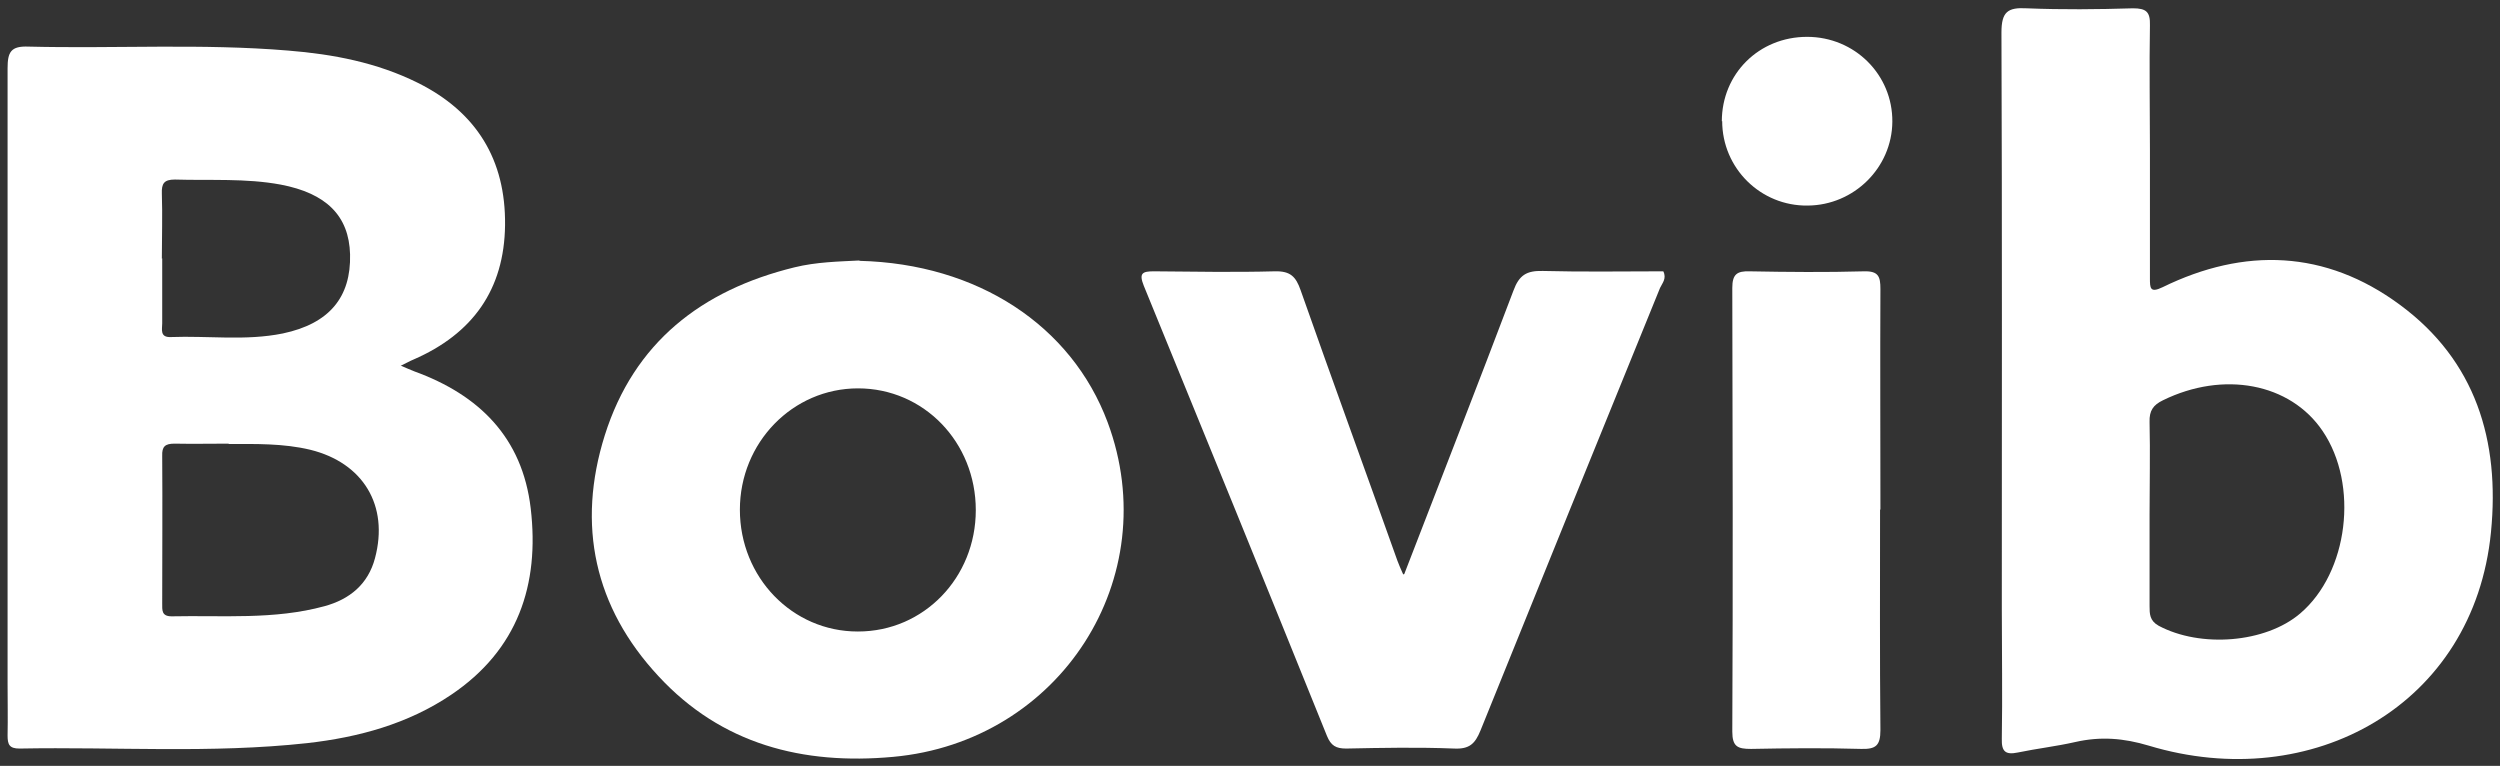
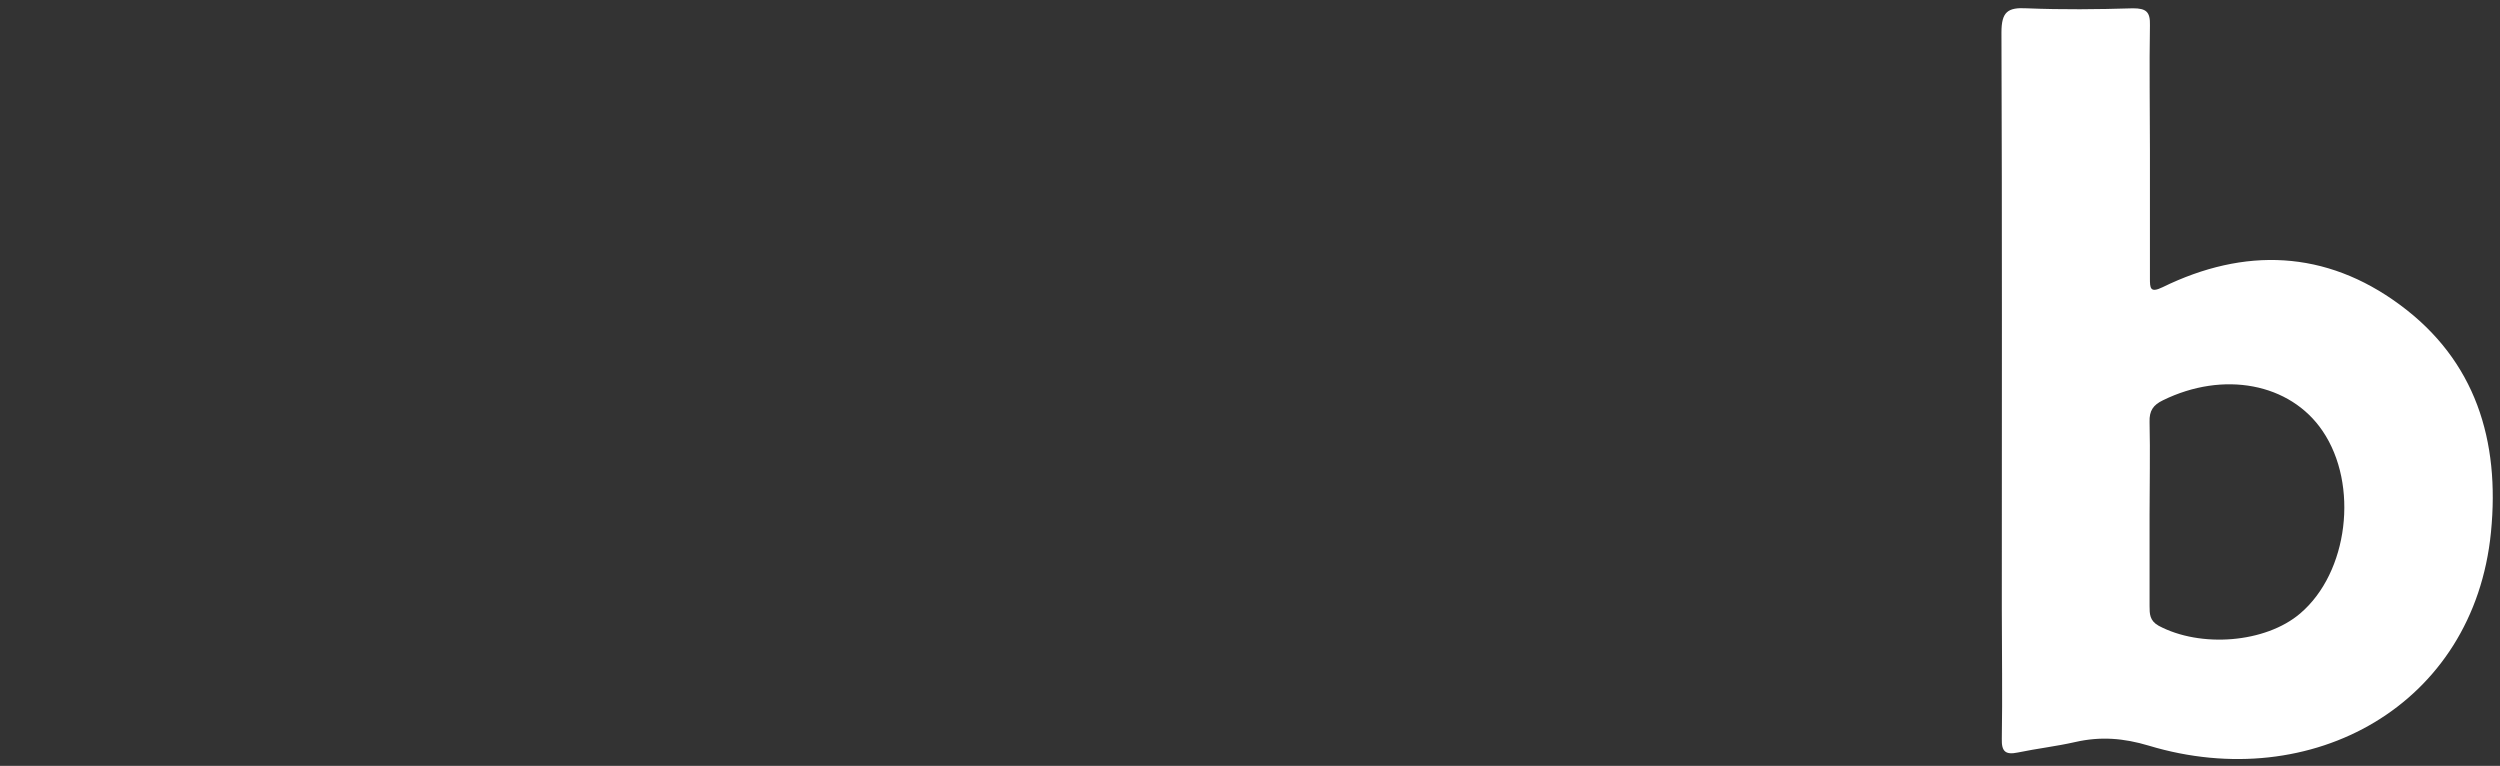
<svg xmlns="http://www.w3.org/2000/svg" id="Tekst" version="1.1" viewBox="0 0 692 212">
  <rect x="0" y="0" width="692" height="212" fill="#333333" stroke="none" />
  <defs>
    <style>
      .cls-1 {
        fill: #fff;
        stroke-width: 0px;
      }
    </style>
  </defs>
-   <path class="cls-1" d="M110.9,101.2c1.7.7,2.7,1.2,3.8,1.6,17.9,6.5,29.9,18.3,32.2,37.9,2.5,21.2-3.6,39.2-22,51.6-12,8.1-25.7,11.8-39.9,13.4-26.5,2.9-53.1,1-79.6,1.5-2.8,0-3.3-1.1-3.3-3.6.1-4.8,0-9.6,0-14.4,0-56.8,0-113.5,0-170.3,0-4.5.9-6.2,5.8-6,24,.6,47.9-.9,71.9,1.1,12.4,1,24.5,3.3,35.8,8.9,16.3,8.1,24.4,21.3,24.2,39.4-.2,17.9-9,30.1-25.3,37.2-1,.4-2,1-3.5,1.7ZM63.3,122.8c-5,0-10,.1-15,0-2.6,0-3.5.8-3.4,3.4.1,13.6,0,27.2,0,40.8,0,1.9-.2,3.6,2.6,3.6,14.1-.3,28.4,1,42.3-2.8,7-1.9,12.1-6.1,14-13.3,3.9-14.6-3.3-26.4-17.9-30-7.5-1.8-15.1-1.6-22.6-1.6ZM44.9,71.5c0,6,0,12,0,18,0,1.6-.7,3.9,2.3,3.8,10.4-.4,20.8,1.1,31.1-1,12.8-2.7,18.9-10,18.6-21.9-.3-10.7-6.6-16.9-19.2-19.3-9.7-1.8-19.5-1.1-29.3-1.4-3,0-3.7,1.1-3.6,3.9.2,6,0,12,0,18Z" />
  <path class="cls-1" d="M595.1,41.6c0,11.8,0,23.6,0,35.4,0,2.7,0,4.2,3.5,2.5,22.7-11.1,45.1-10.3,65.6,4.8,21.1,15.5,27.8,37.7,25.3,63-4.7,47.9-49.6,72.7-94.7,59.1-7-2.1-13.4-2.6-20.4-1-5.3,1.2-10.6,1.8-15.9,2.9-3.4.7-4.5-.3-4.4-3.8.2-12,0-24,0-36,0-53.2.1-106.3-.1-159.5,0-5.7,1.7-7,7-6.7,9.8.4,19.6.3,29.4,0,3.7,0,4.8,1,4.7,4.7-.2,11.6,0,23.2,0,34.8ZM595,142.5c0,8.4,0,16.8,0,25.2,0,2.2,0,4.1,2.5,5.5,11.6,6.2,29.6,4.8,39.2-3.4,13.3-11.3,16.3-35.6,6.2-50.5-9-13.3-27.5-16.7-44.2-8.5-2.7,1.3-3.8,2.9-3.7,6,.2,8.6,0,17.2,0,25.8Z" />
-   <path class="cls-1" d="M237.9,72.2c32.7.8,58.7,17.9,68.7,44.7,16,43-13.1,88.4-59.4,92.6-25,2.3-47.5-3.5-64.9-22.3-17.8-19.1-22.7-41.9-14.9-66.7,8.1-25.7,26.8-40.2,52.5-46.5,6.1-1.5,12.3-1.6,18-1.9ZM237.5,174.8c18.2,0,32.6-14.9,32.6-33.6,0-18.8-14.4-33.7-32.6-33.7-18.1,0-32.7,15-32.7,33.6,0,18.7,14.5,33.7,32.6,33.7Z" />
-   <path class="cls-1" d="M388.7,158.9c10.3-26.7,20.4-52.5,30.2-78.4,1.6-4.4,3.7-5.6,8.1-5.5,11.2.3,22.3.1,33.4.1,1,2-.3,3.3-.9,4.6-16.6,40.8-33.2,81.6-49.7,122.5-1.5,3.7-3.1,5.2-7.3,5-10-.4-20-.2-29.9,0-2.8,0-4.2-.8-5.3-3.5-16.8-41.6-33.7-83.1-50.7-124.6-1.4-3.5-.4-4,2.8-4,11.2.1,22.4.3,33.5,0,4.3-.1,5.8,1.5,7.1,5.2,8.8,25,17.9,49.9,26.8,74.9.4,1.1.9,2.2,1.6,3.8Z" />
-   <path class="cls-1" d="M520.4,141c0,20.4-.1,40.7.1,61.1,0,4.3-1.3,5.3-5.3,5.2-10.2-.3-20.4-.2-30.5,0-3.7,0-5.2-.6-5.2-4.8.2-40.9.1-81.8,0-122.8,0-3.8,1.3-4.7,4.8-4.6,10.6.2,21.2.3,31.7,0,4-.1,4.5,1.5,4.5,4.9-.1,20.4,0,40.7,0,61.1Z" />
-   <path class="cls-1" d="M476.6,33.6c0-13.2,10.3-23.4,23.6-23.4,13.2,0,23.7,10.5,23.6,23.5-.1,12.7-10.6,23.1-23.4,23.2-13,.2-23.7-10.3-23.7-23.4Z" />
</svg>